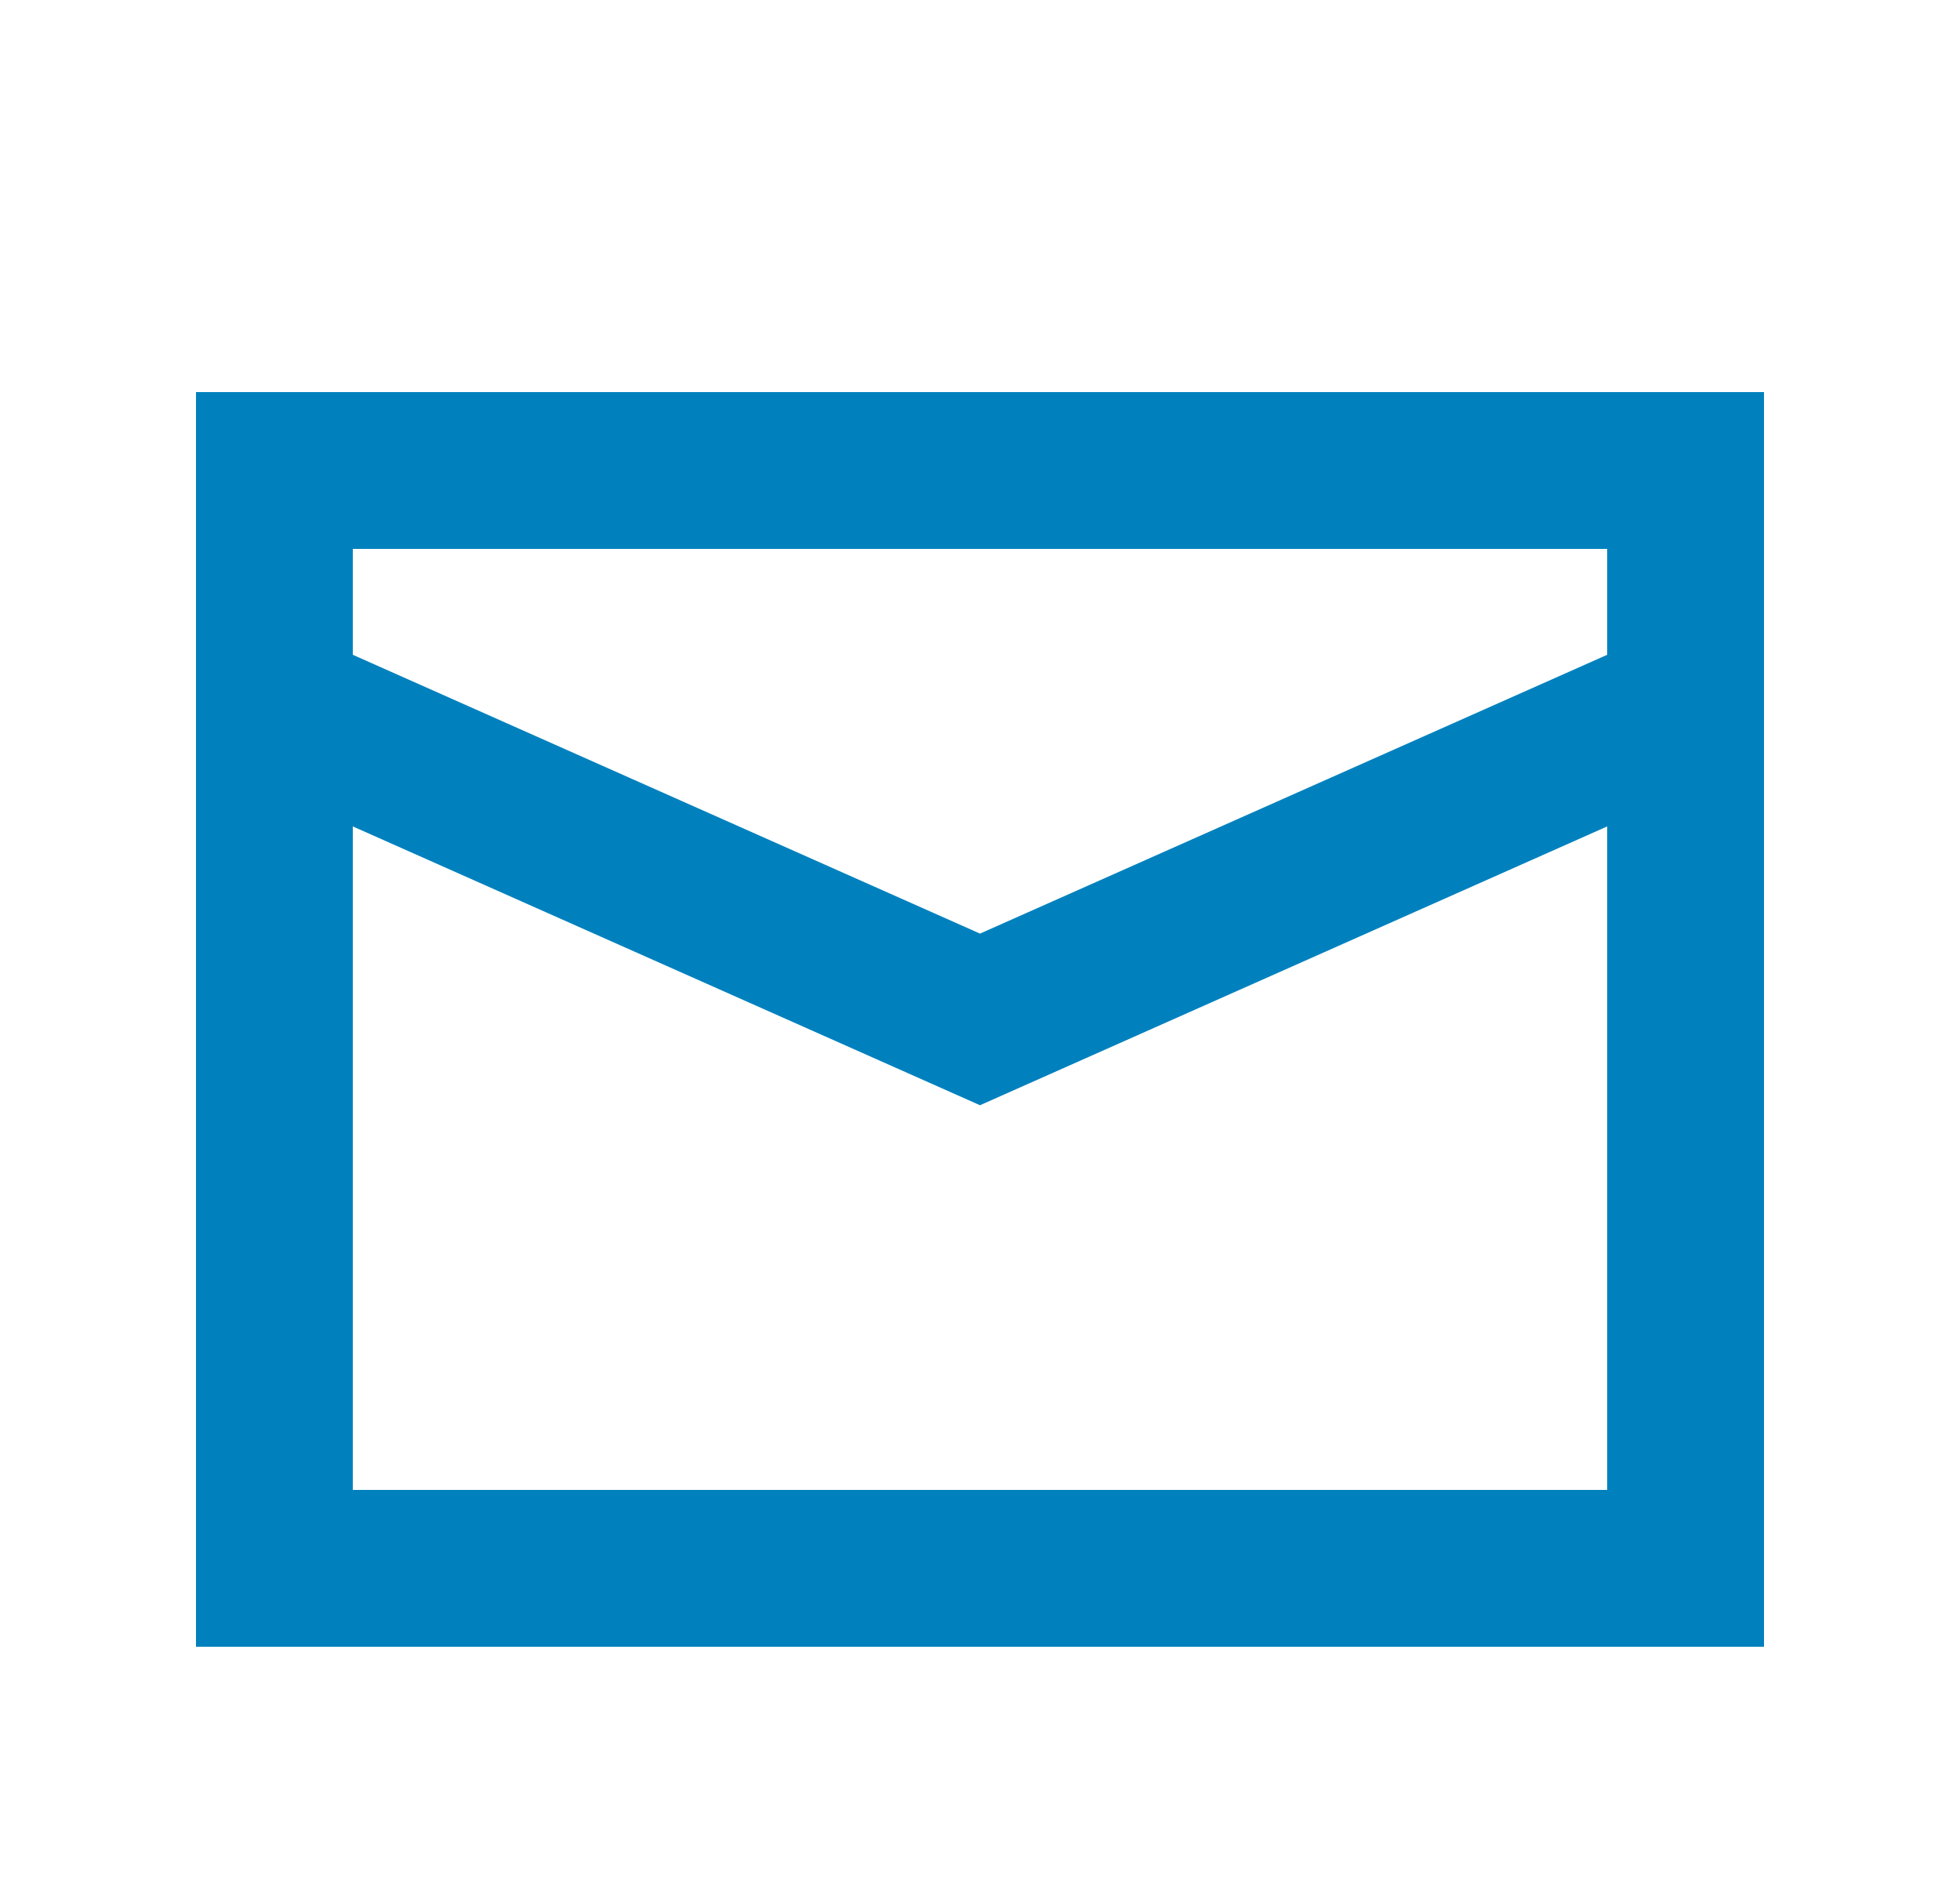
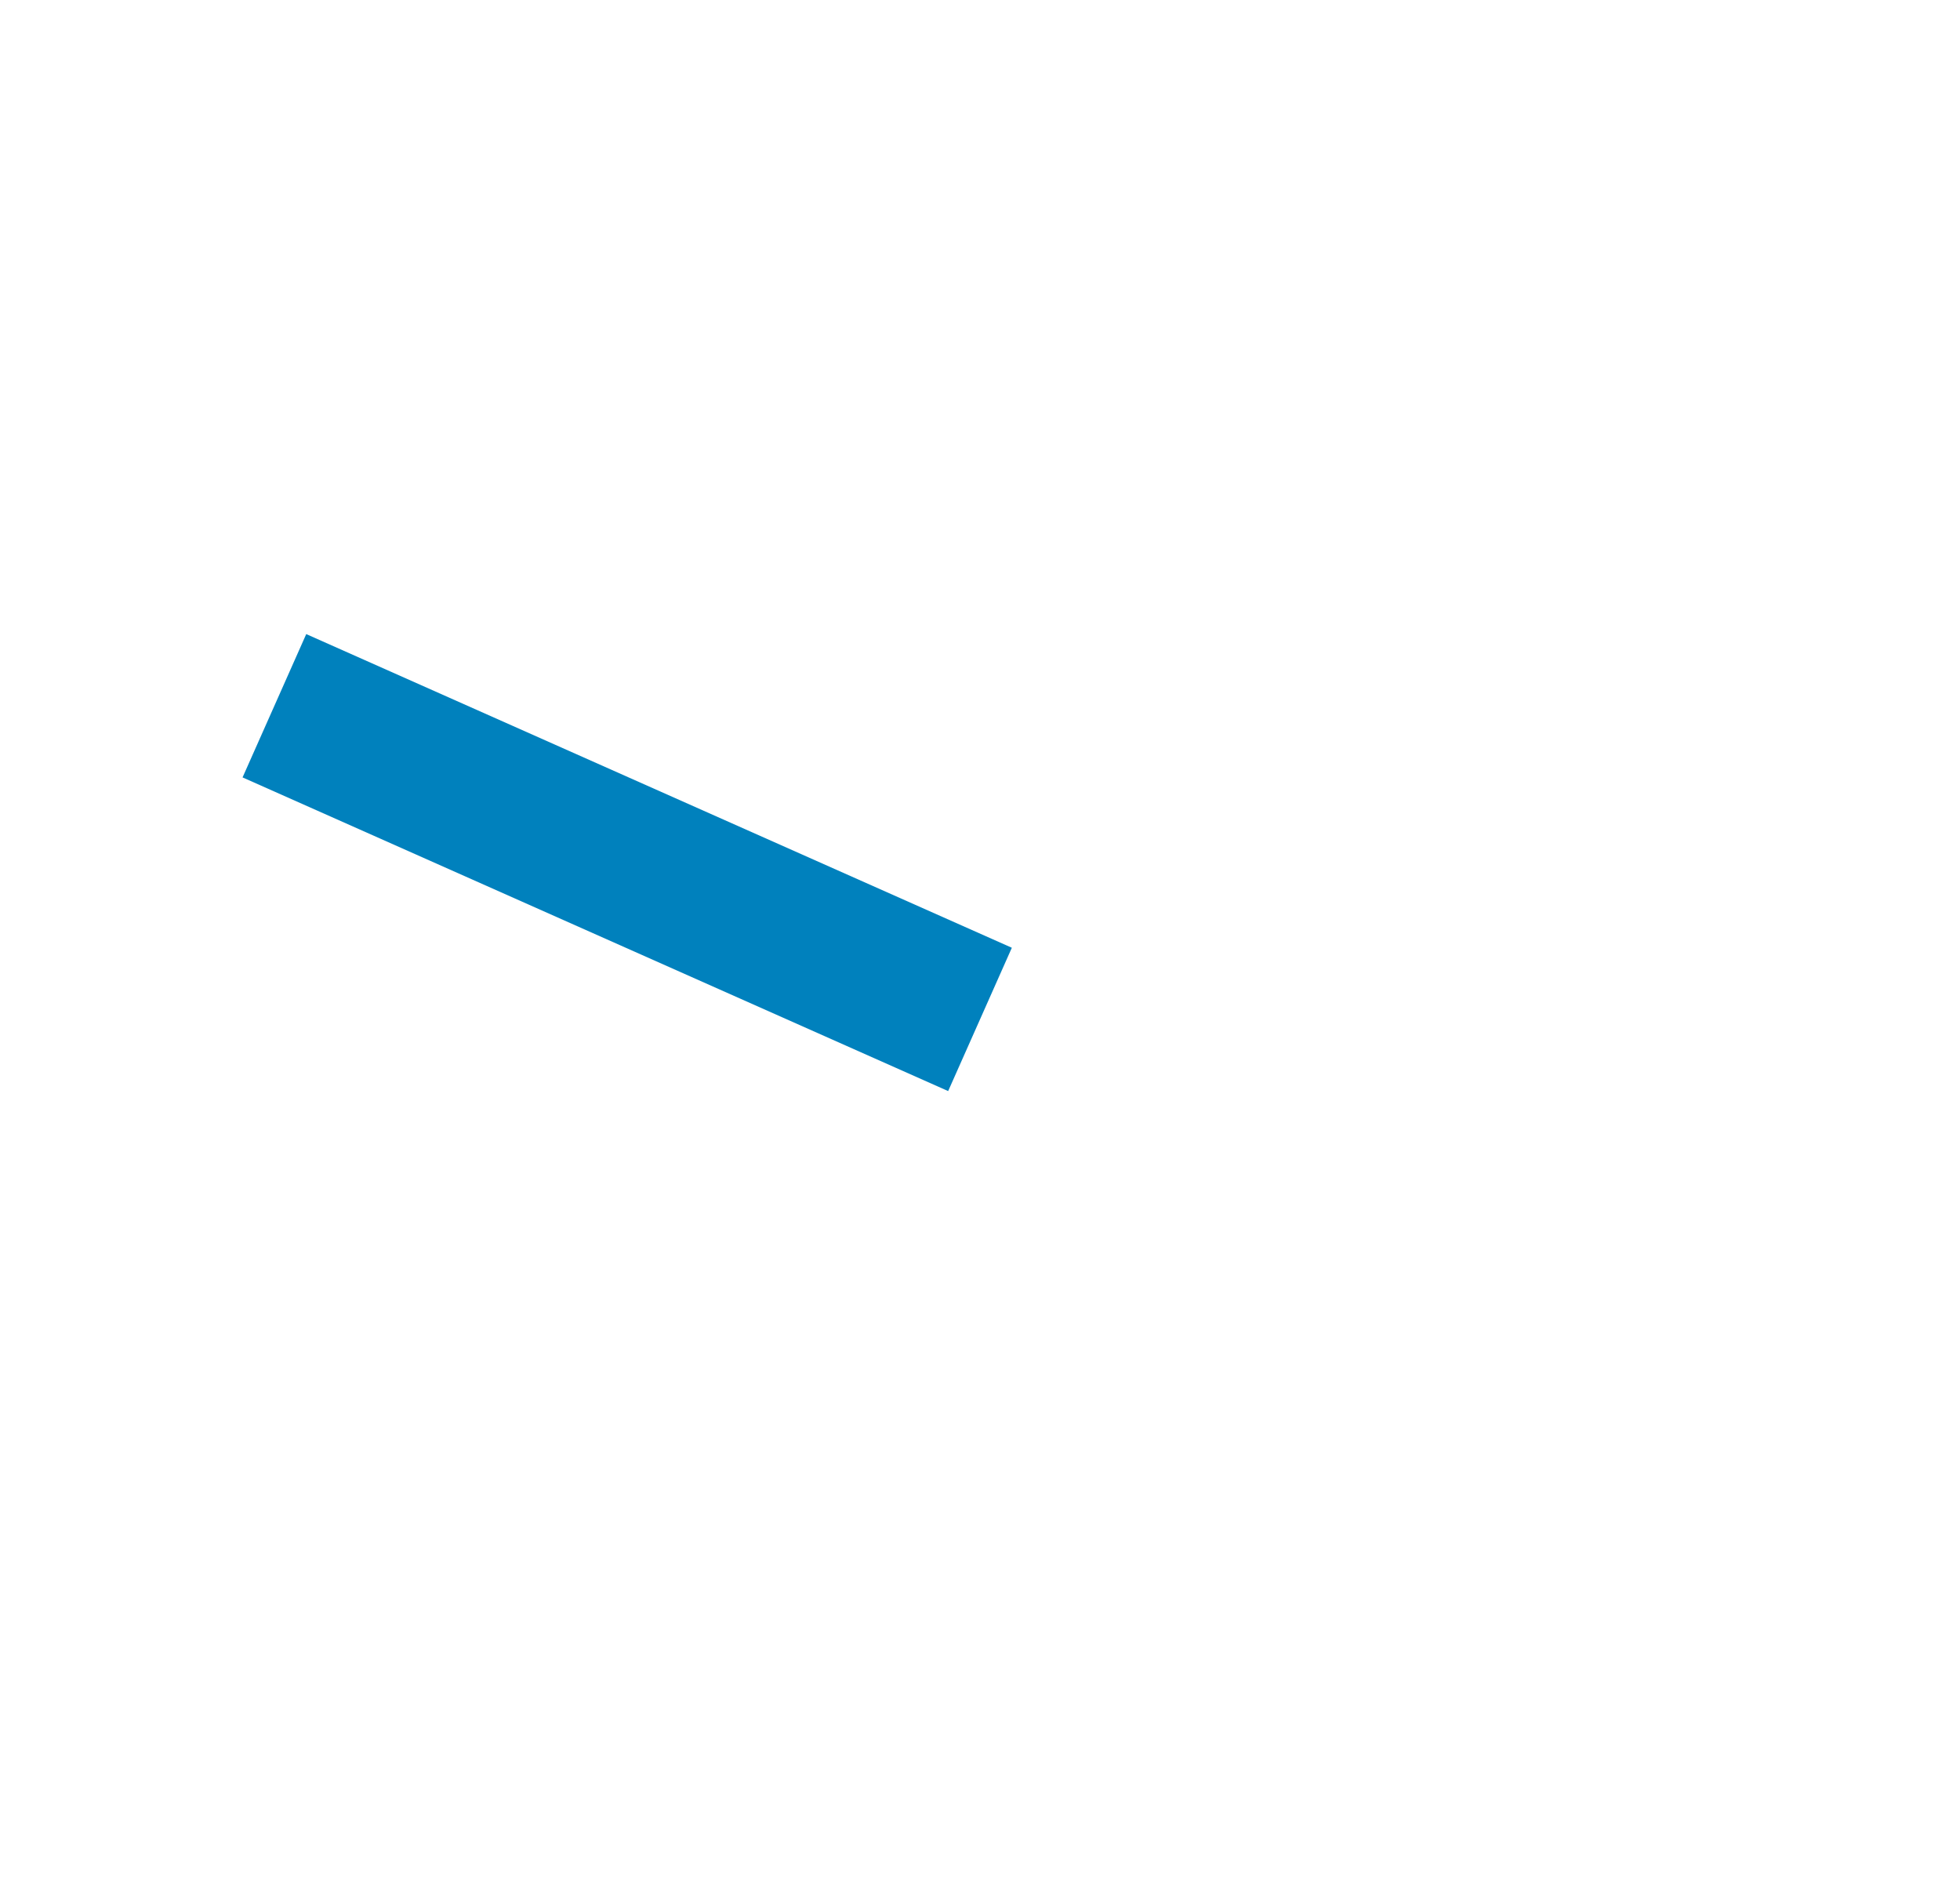
<svg xmlns="http://www.w3.org/2000/svg" width="25" height="24" viewBox="0 0 25 24" fill="none">
-   <path d="M21.5 6H3.5V20H21.5V6Z" stroke="#0081BD" stroke-width="2" />
-   <path d="M3.5 9L12.5 13L21.5 9" stroke="#0081BD" stroke-width="2" />
+   <path d="M3.5 9L12.5 13" stroke="#0081BD" stroke-width="2" />
</svg>